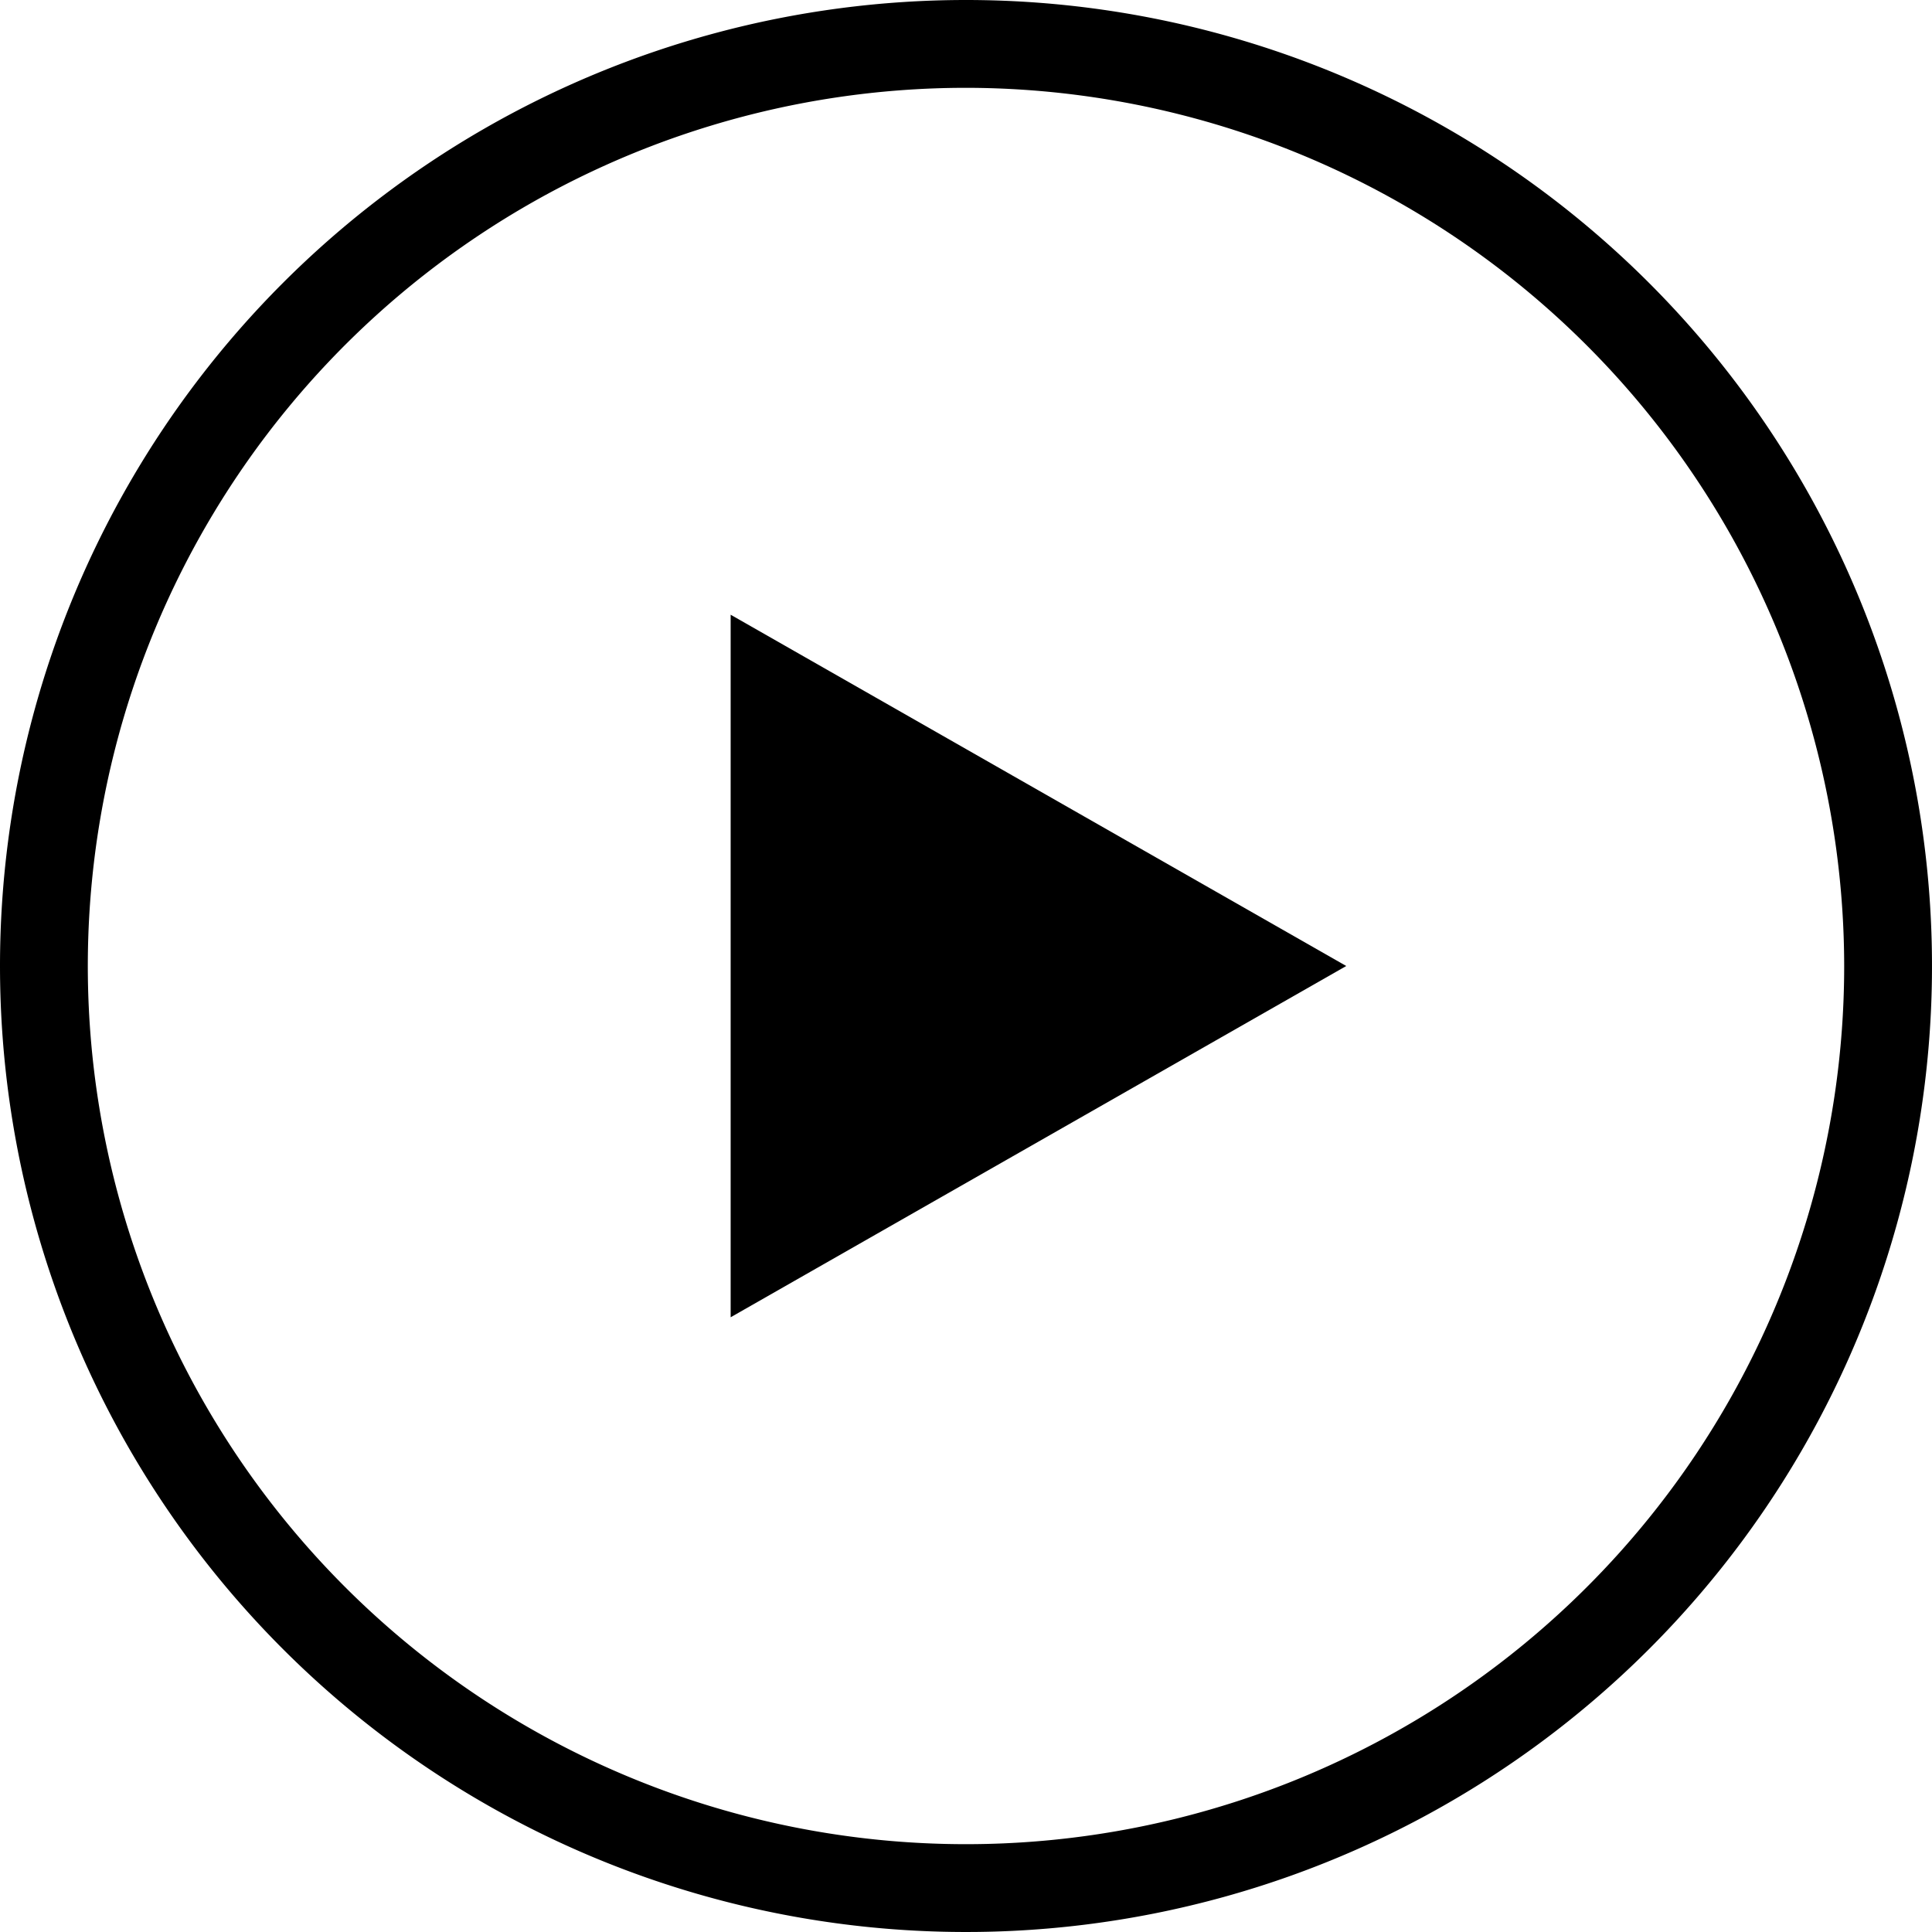
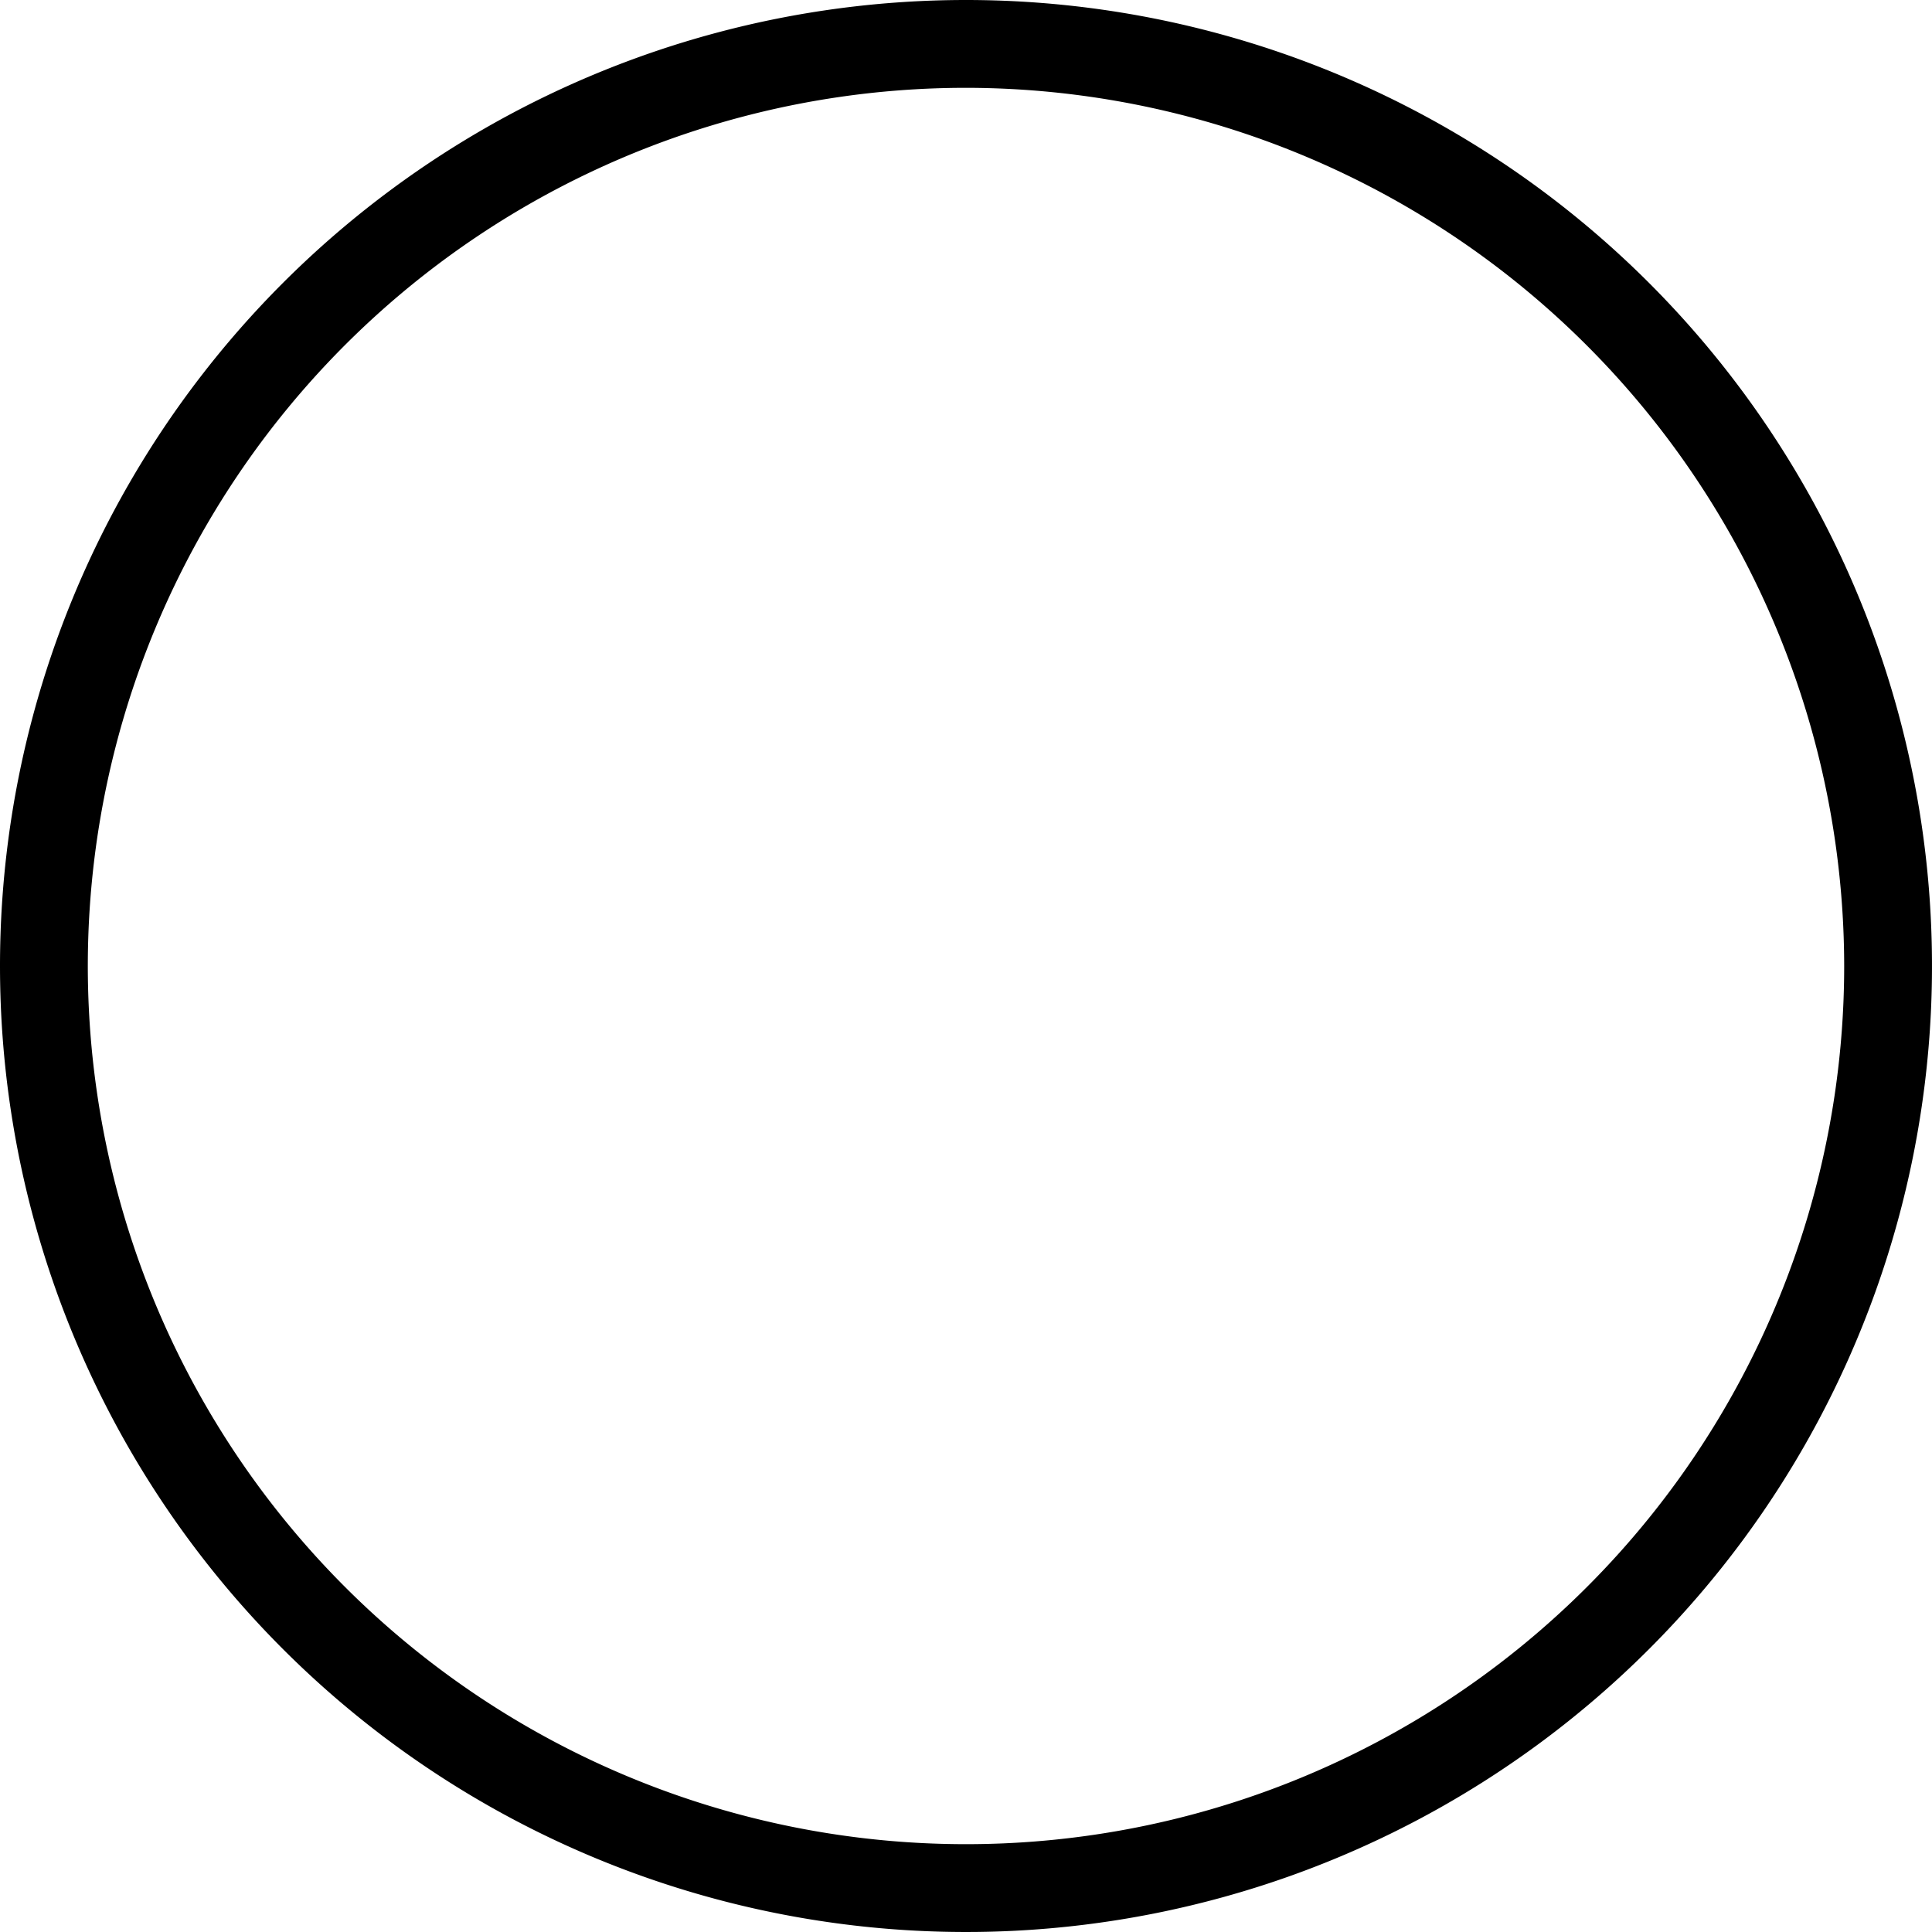
<svg xmlns="http://www.w3.org/2000/svg" width="22" height="22" viewBox="0 0 22 22">
  <g id="link_go_icon" transform="translate(-1047 -1709)">
-     <path id="다각형_11" data-name="다각형 11" d="M4,0,8,7.01H0Z" transform="translate(1062.33 1716) rotate(90)" />
    <path id="타원_275" data-name="타원 275" d="M11,1A10,10,0,1,0,21,11,10.011,10.011,0,0,0,11,1m0-1A11,11,0,1,1,0,11,11,11,0,0,1,11,0Z" transform="translate(1047 1709)" />
  </g>
</svg>